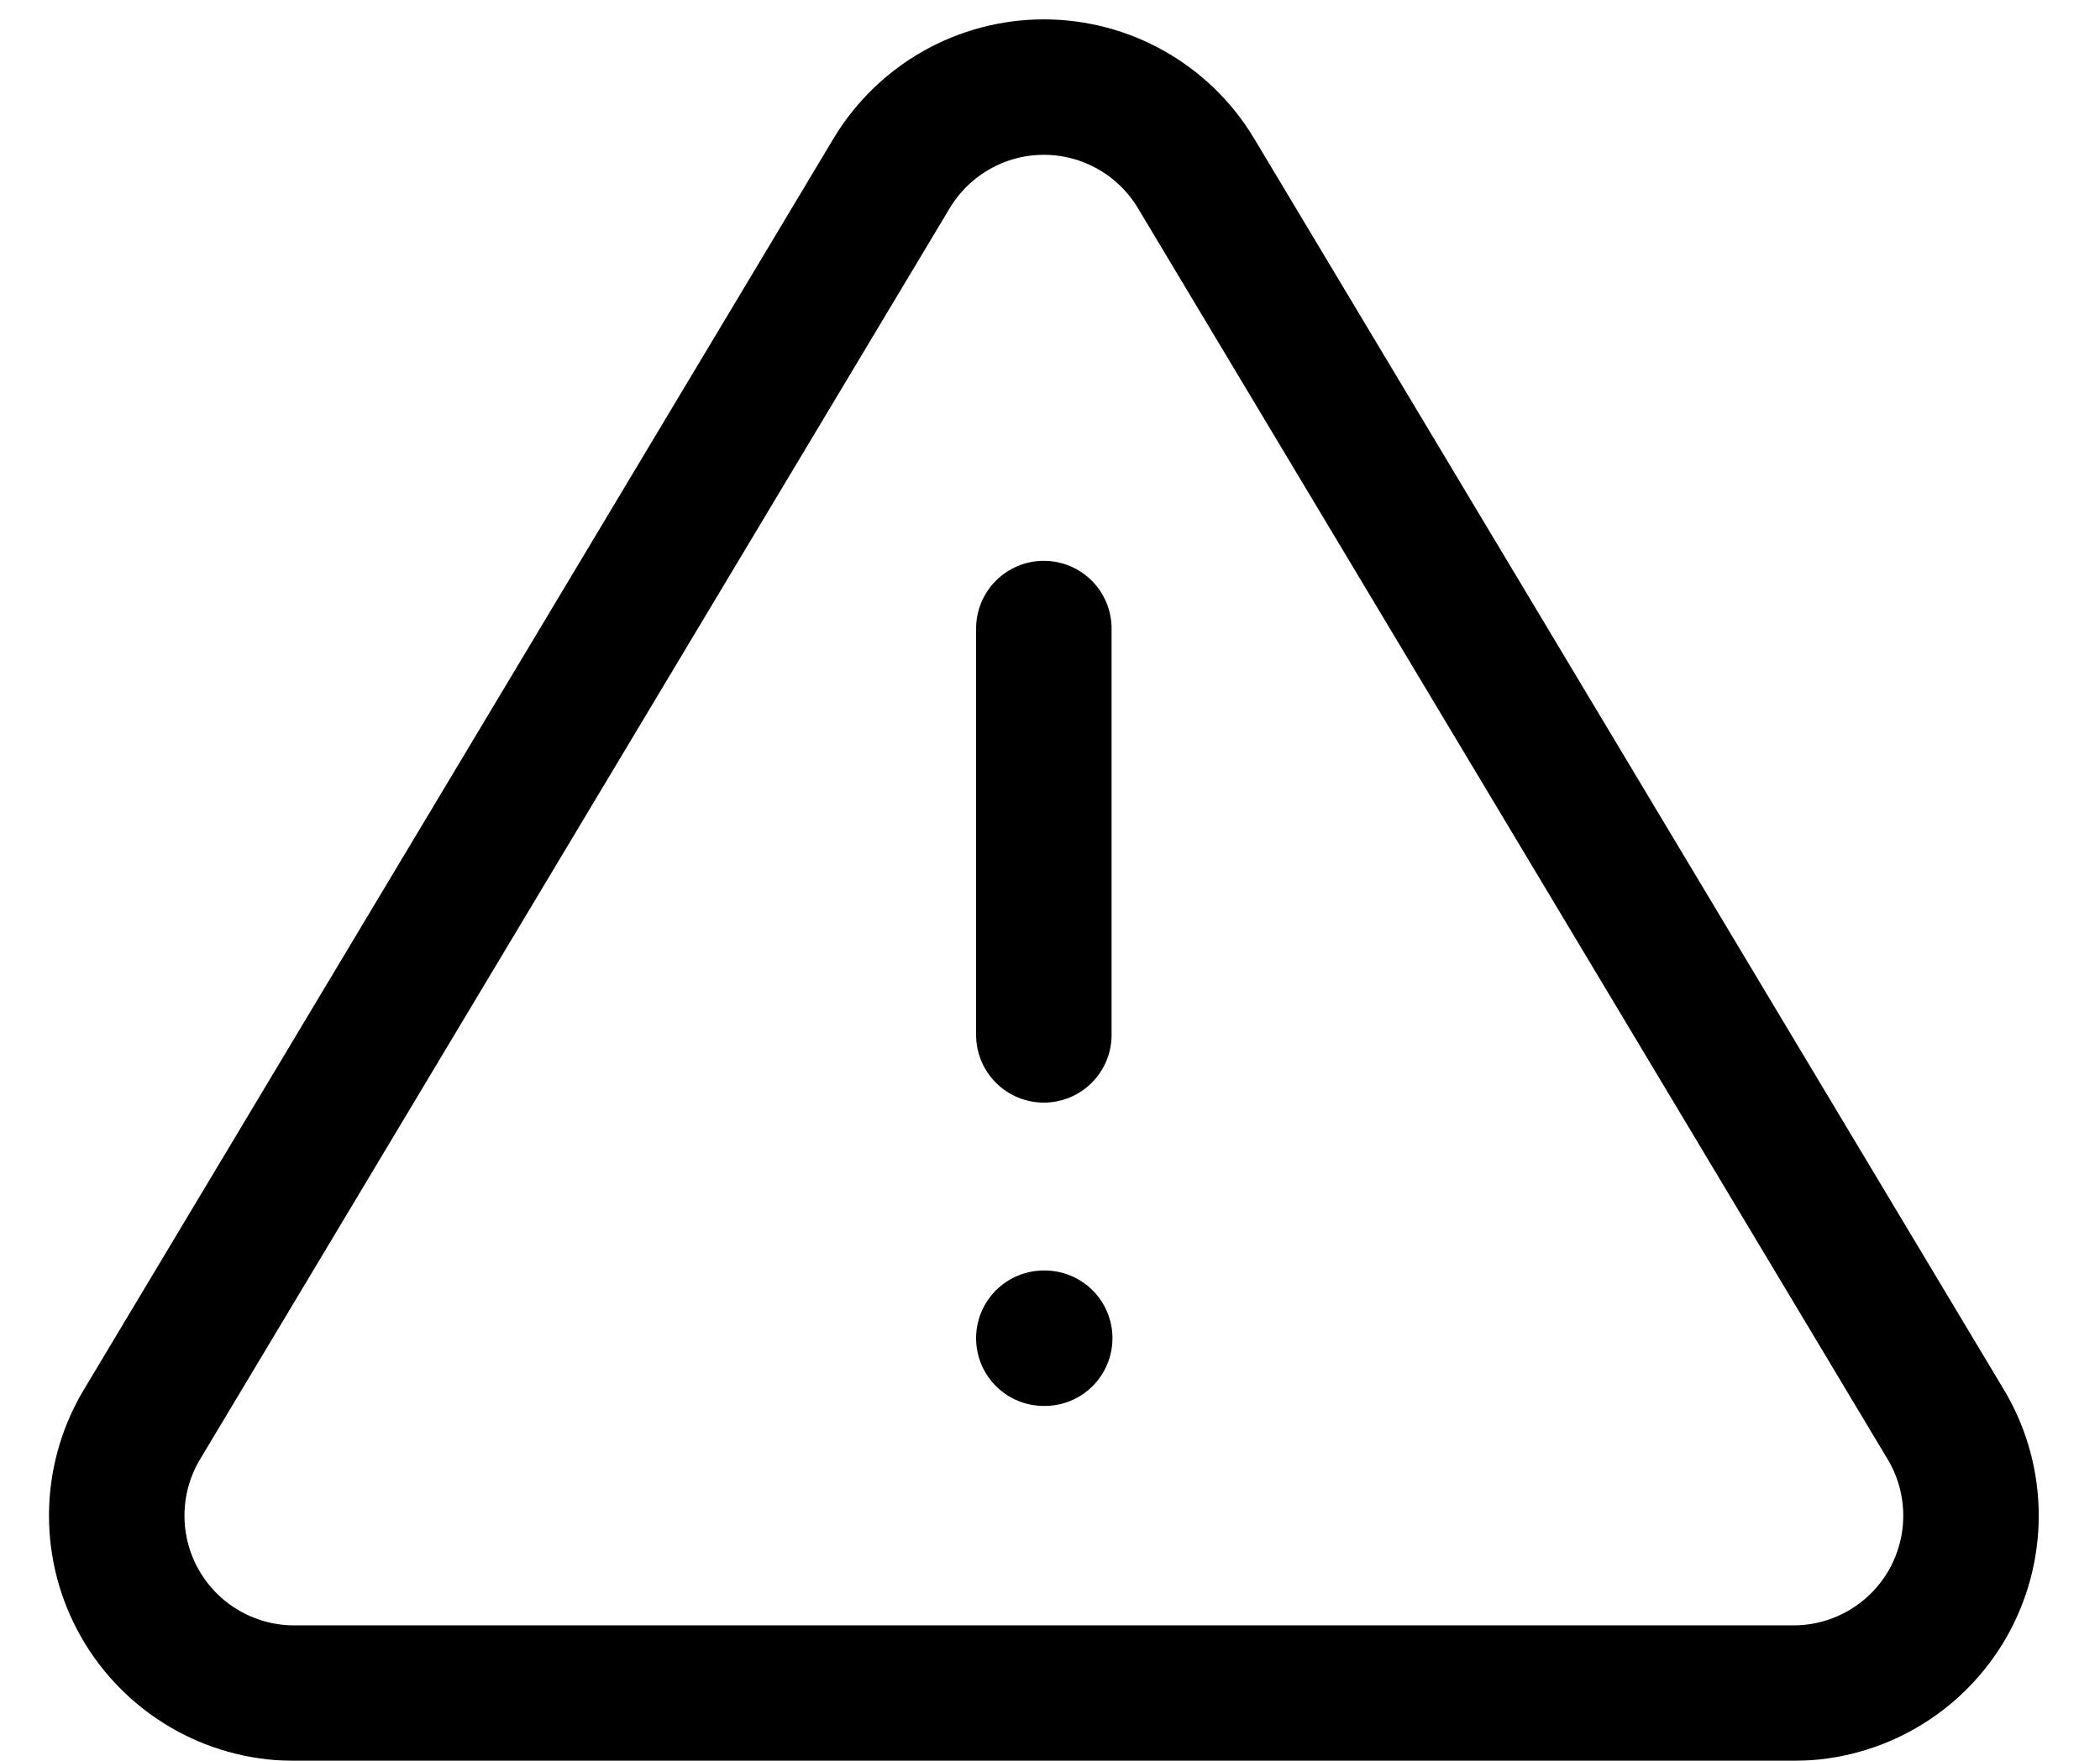
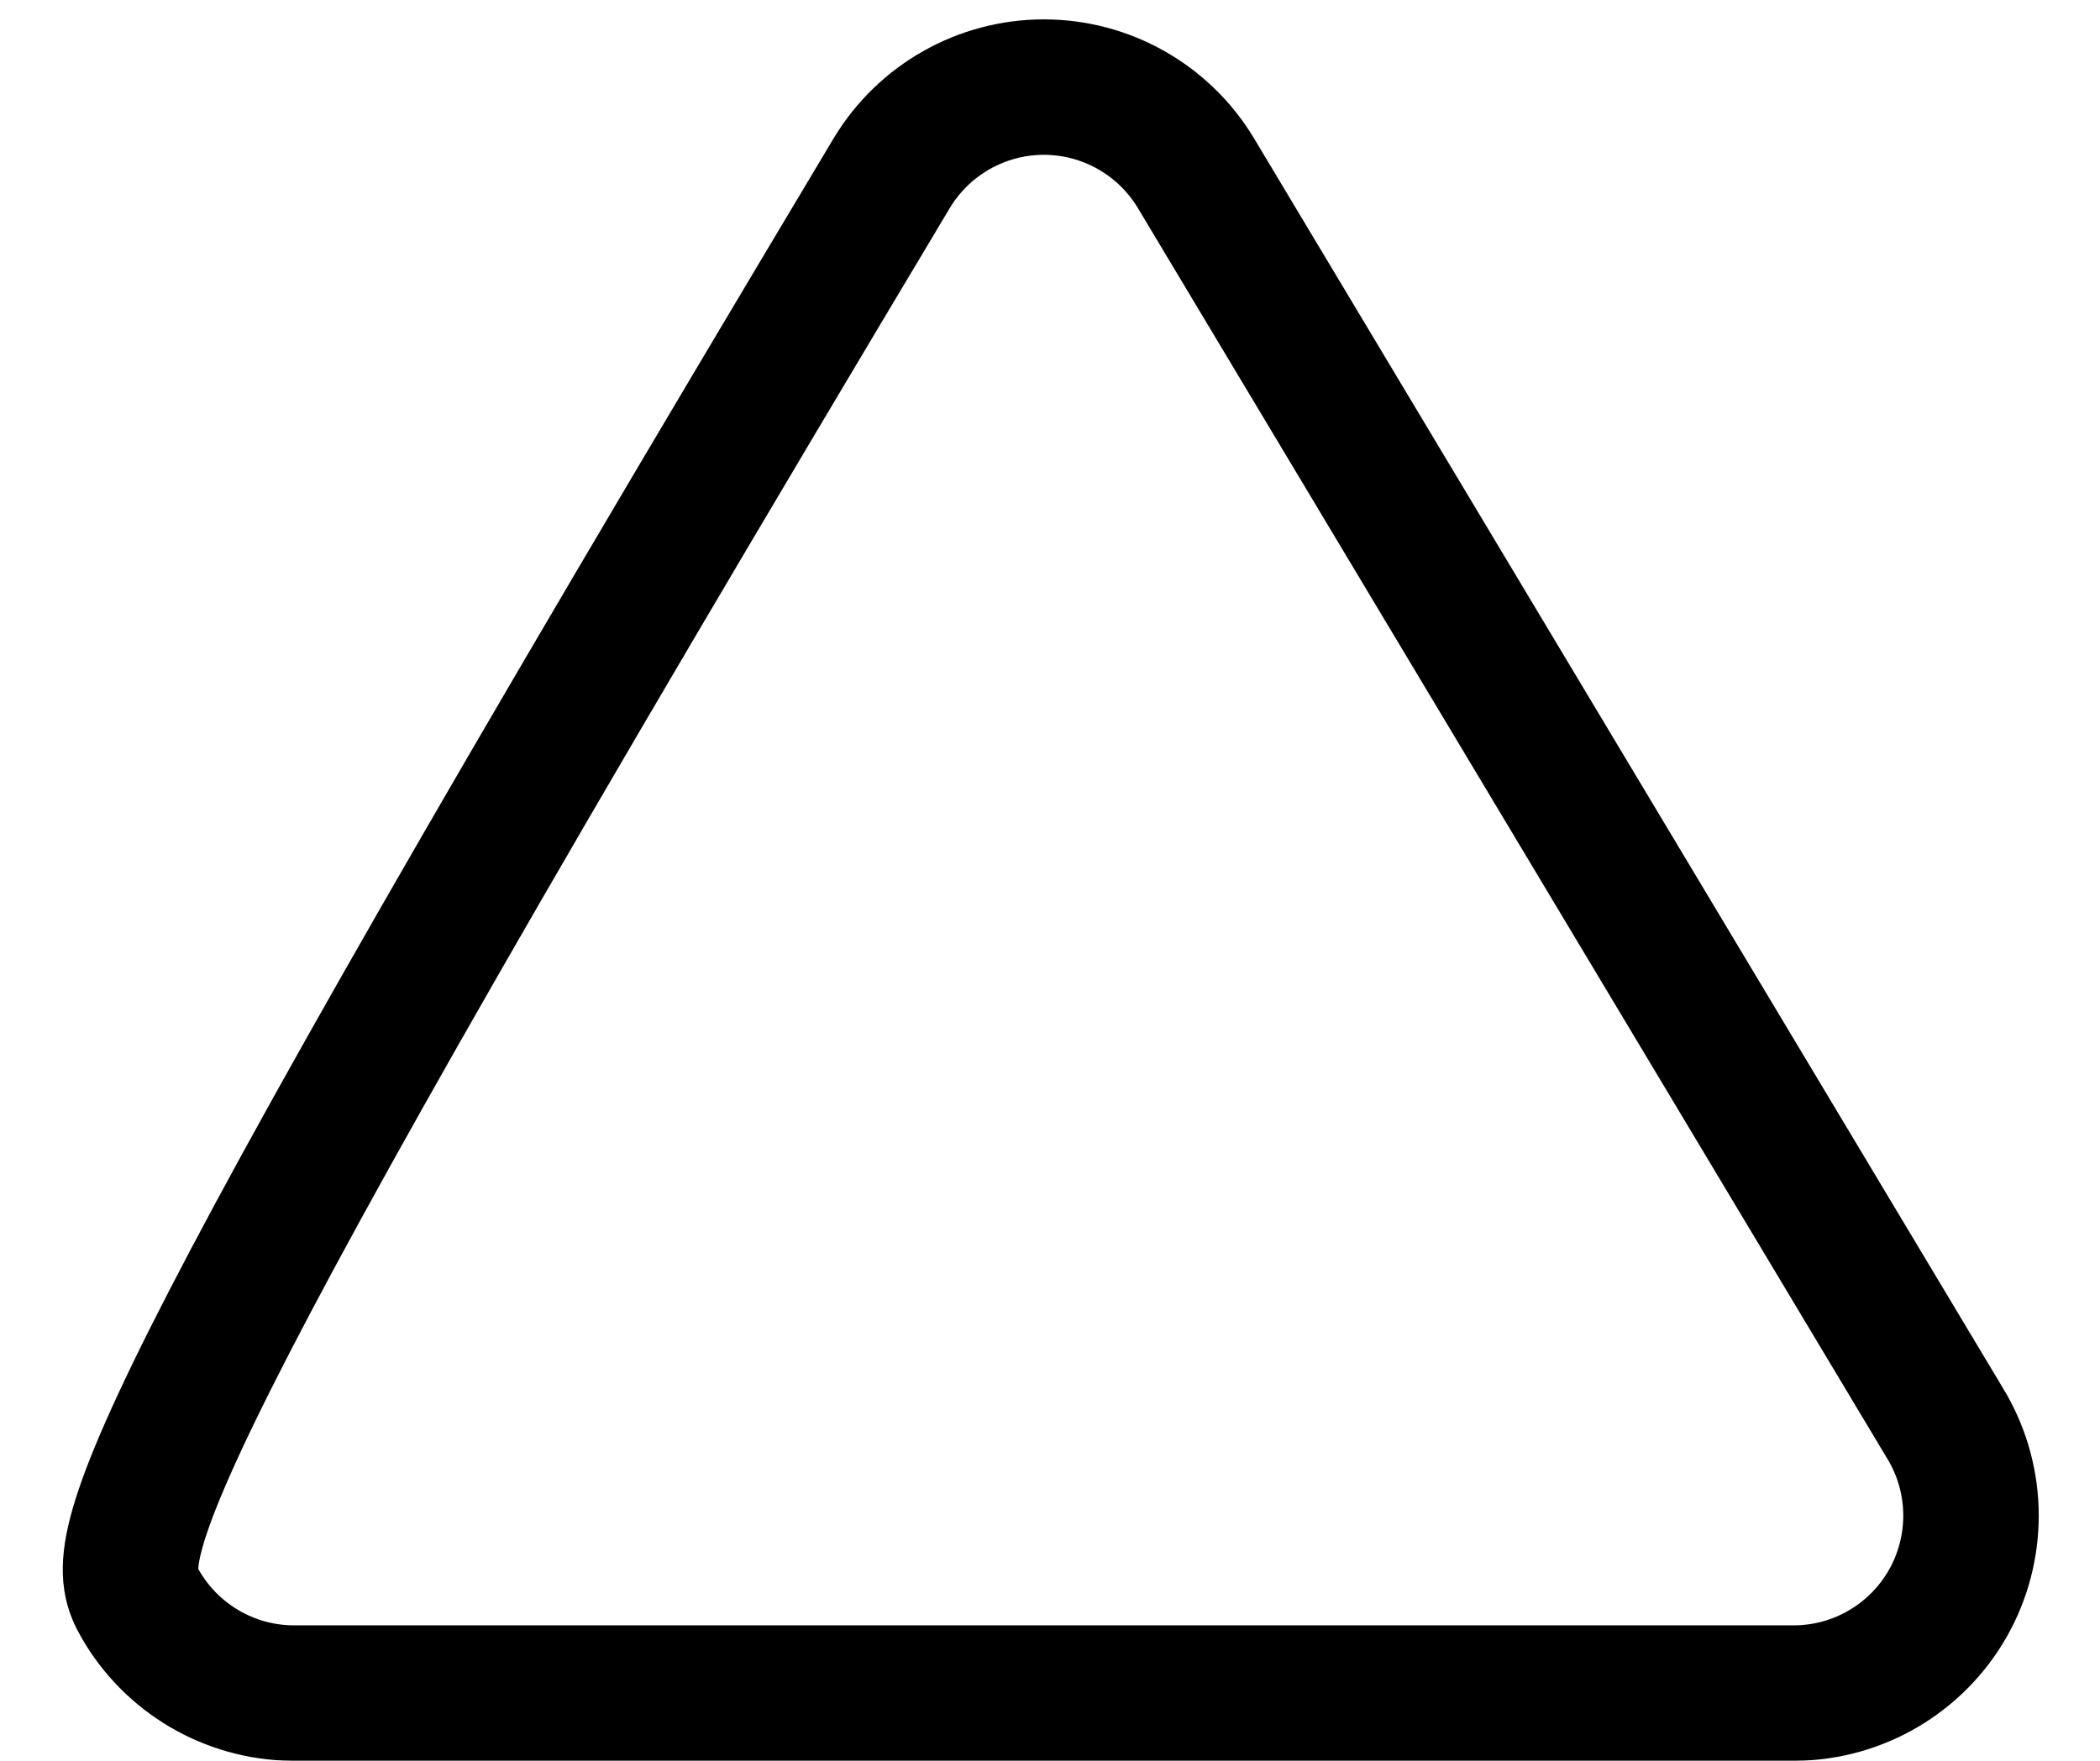
<svg xmlns="http://www.w3.org/2000/svg" width="31px" height="26px" viewBox="0 0 31 26" version="1.1">
  <title>alert</title>
  <defs>
    <filter id="filter-1">
      <feColorMatrix in="SourceGraphic" type="matrix" values="0 0 0 0 0.392 0 0 0 0 0.098 0 0 0 0 0.835 0 0 0 1 0" />
    </filter>
  </defs>
  <g id="LP" stroke="none" stroke-width="1" fill="none" fill-rule="evenodd" stroke-linecap="round" stroke-linejoin="round">
    <g id="lp_fio_2" transform="translate(-231, -1994)">
      <g id="alert" transform="translate(201, 1667)" filter="url(#filter-1)">
        <g transform="translate(31, 328)">
-           <path d="M12.169,1.548 L1.074,20.07 C0.609,20.876 0.606,21.869 1.067,22.678 C1.528,23.486 2.383,23.99 3.314,24 L25.505,24 C26.435,23.99 27.291,23.486 27.752,22.678 C28.213,21.869 28.21,20.876 27.745,20.07 L16.649,1.548 C16.174,0.765 15.325,0.286 14.409,0.286 C13.494,0.286 12.644,0.765 12.169,1.548 Z" id="Path" stroke="#000000" stroke-width="2" />
-           <line x1="14.409" y1="8.281" x2="14.409" y2="14.281" id="Path" stroke="#000000" stroke-width="2" />
-           <line x1="14.409" y1="18.76" x2="14.422" y2="18.76" id="Path" stroke="#000000" stroke-width="2" />
+           <path d="M12.169,1.548 C0.609,20.876 0.606,21.869 1.067,22.678 C1.528,23.486 2.383,23.99 3.314,24 L25.505,24 C26.435,23.99 27.291,23.486 27.752,22.678 C28.213,21.869 28.21,20.876 27.745,20.07 L16.649,1.548 C16.174,0.765 15.325,0.286 14.409,0.286 C13.494,0.286 12.644,0.765 12.169,1.548 Z" id="Path" stroke="#000000" stroke-width="2" />
        </g>
      </g>
    </g>
  </g>
</svg>